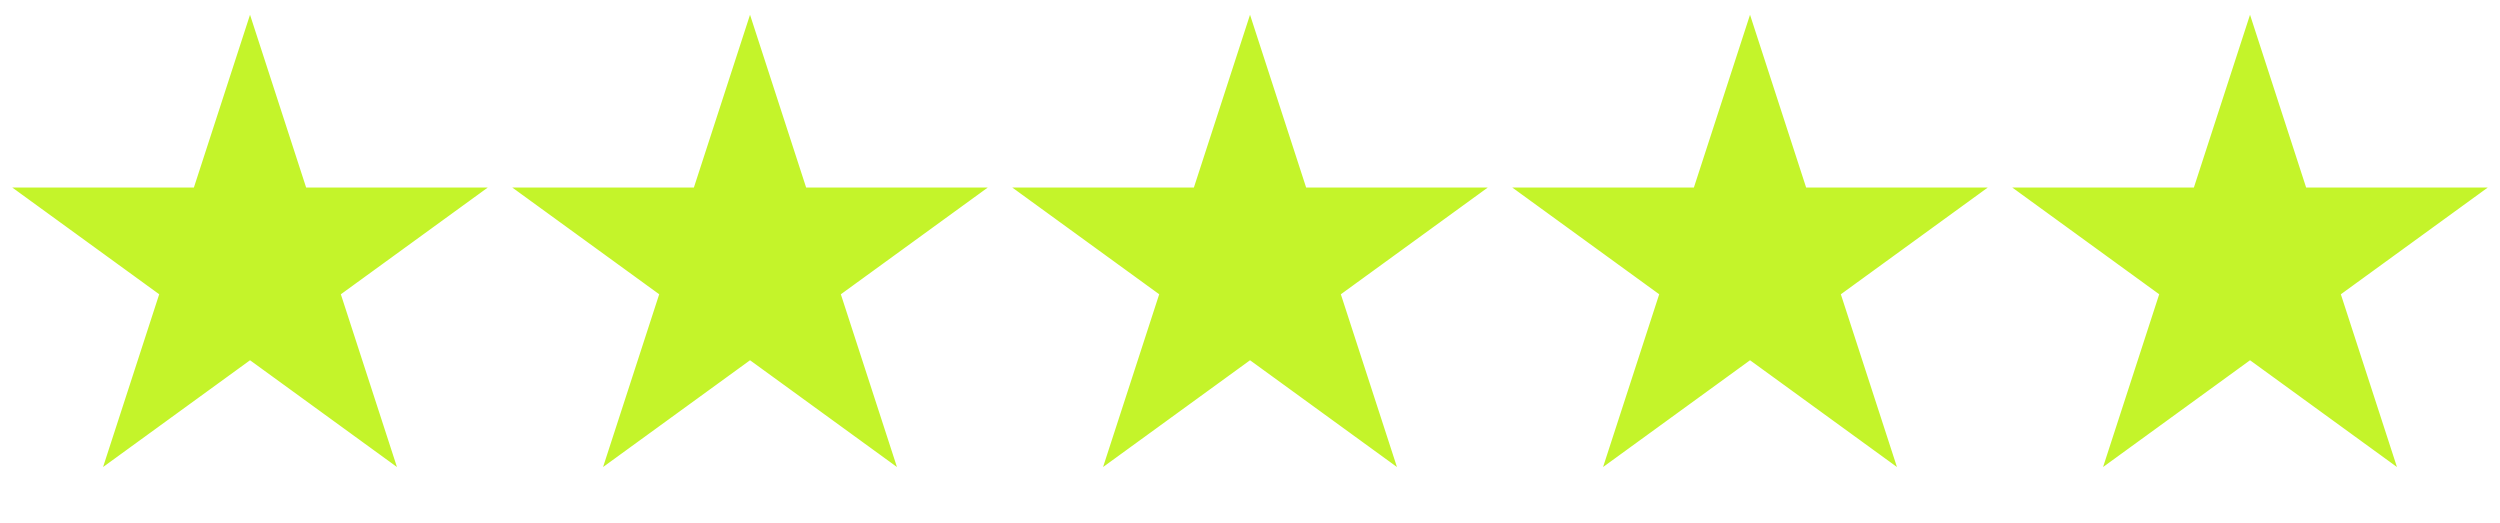
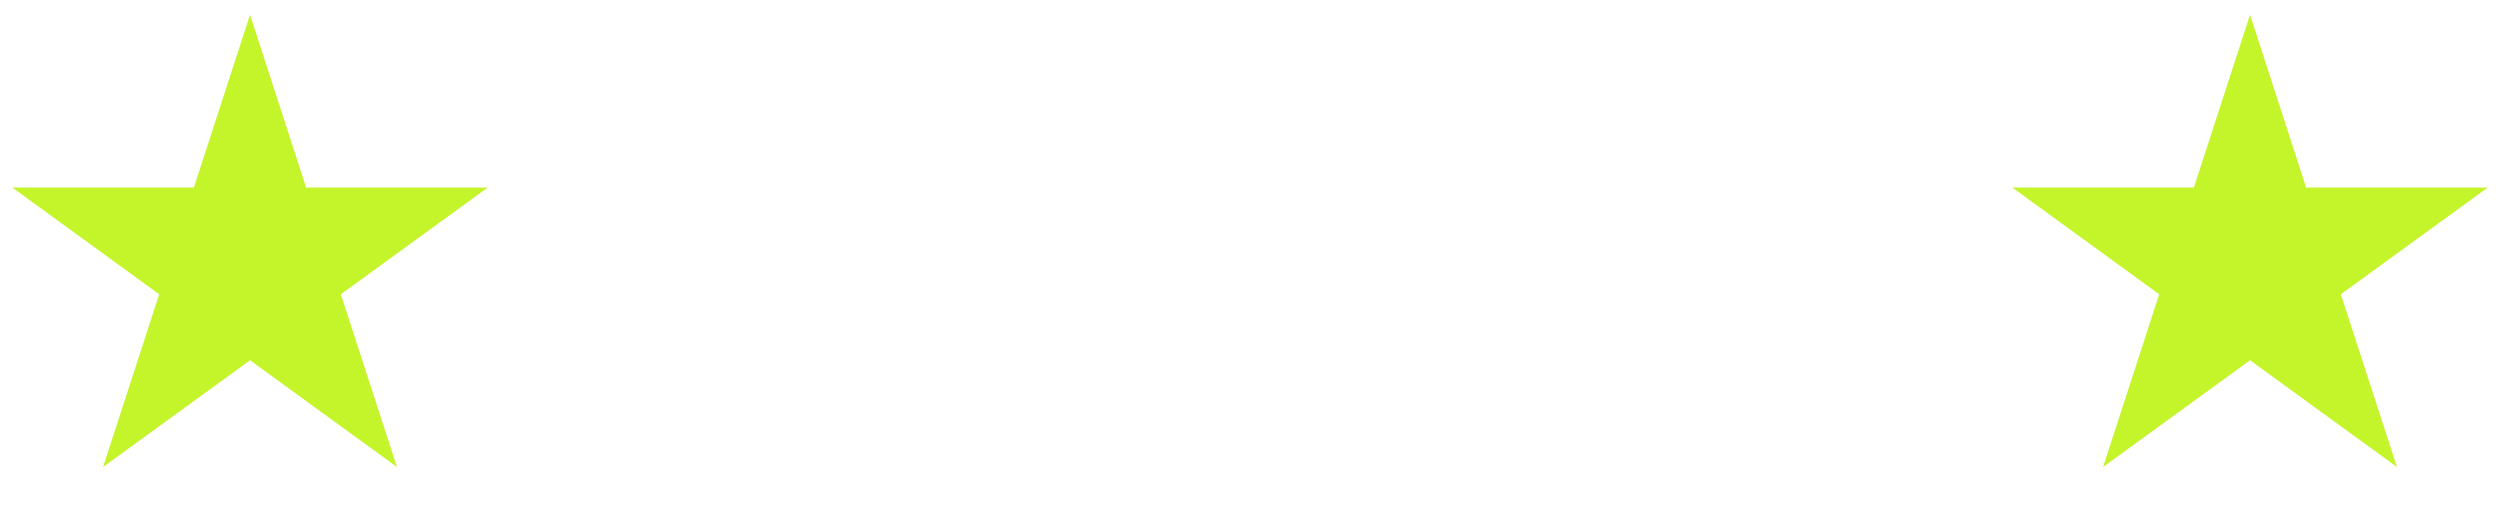
<svg xmlns="http://www.w3.org/2000/svg" width="110" height="23" viewBox="0 0 110 23" fill="none">
  <g clip-path="url(#clip0_2625_1155)">
    <path d="M11.001 0.65L13.47 8.251H21.462L14.997 12.948L17.466 20.549L11.001 15.851L4.535 20.549L7.005 12.948L0.539 8.251H8.531L11.001 0.65Z" fill="#C4F42A" />
  </g>
  <g clip-path="url(#clip1_2625_1155)">
-     <path d="M33.001 0.65L35.47 8.251H43.462L36.997 12.948L39.466 20.549L33.001 15.851L26.535 20.549L29.005 12.948L22.539 8.251H30.531L33.001 0.65Z" fill="#C4F42A" />
-   </g>
+     </g>
  <g clip-path="url(#clip2_2625_1155)">
    <path d="M55.001 0.65L57.47 8.251H65.462L58.997 12.948L61.466 20.549L55.001 15.851L48.535 20.549L51.005 12.948L44.539 8.251H52.531L55.001 0.65Z" fill="#C4F42A" />
  </g>
  <g clip-path="url(#clip3_2625_1155)">
    <path d="M77.001 0.65L79.47 8.251H87.462L80.997 12.948L83.466 20.549L77.001 15.851L70.535 20.549L73.005 12.948L66.539 8.251H74.531L77.001 0.65Z" fill="#C4F42A" />
  </g>
  <g clip-path="url(#clip4_2625_1155)">
    <path d="M99.001 0.65L101.47 8.251H109.462L102.997 12.948L105.466 20.549L99.001 15.851L92.535 20.549L95.005 12.948L88.539 8.251H96.531L99.001 0.65Z" fill="#C4F42A" />
  </g>
  <defs>
    <clipPath id="clip0_2625_1155">
      <rect width="22" height="22" fill="white" transform="translate(0 0.65)" />
    </clipPath>
    <clipPath id="clip1_2625_1155">
      <rect width="22" height="22" fill="white" transform="translate(22 0.65)" />
    </clipPath>
    <clipPath id="clip2_2625_1155">
-       <rect width="22" height="22" fill="white" transform="translate(44 0.65)" />
-     </clipPath>
+       </clipPath>
    <clipPath id="clip3_2625_1155">
-       <rect width="22" height="22" fill="white" transform="translate(66 0.65)" />
-     </clipPath>
+       </clipPath>
    <clipPath id="clip4_2625_1155">
      <rect width="22" height="22" fill="white" transform="translate(88 0.65)" />
    </clipPath>
  </defs>
</svg>